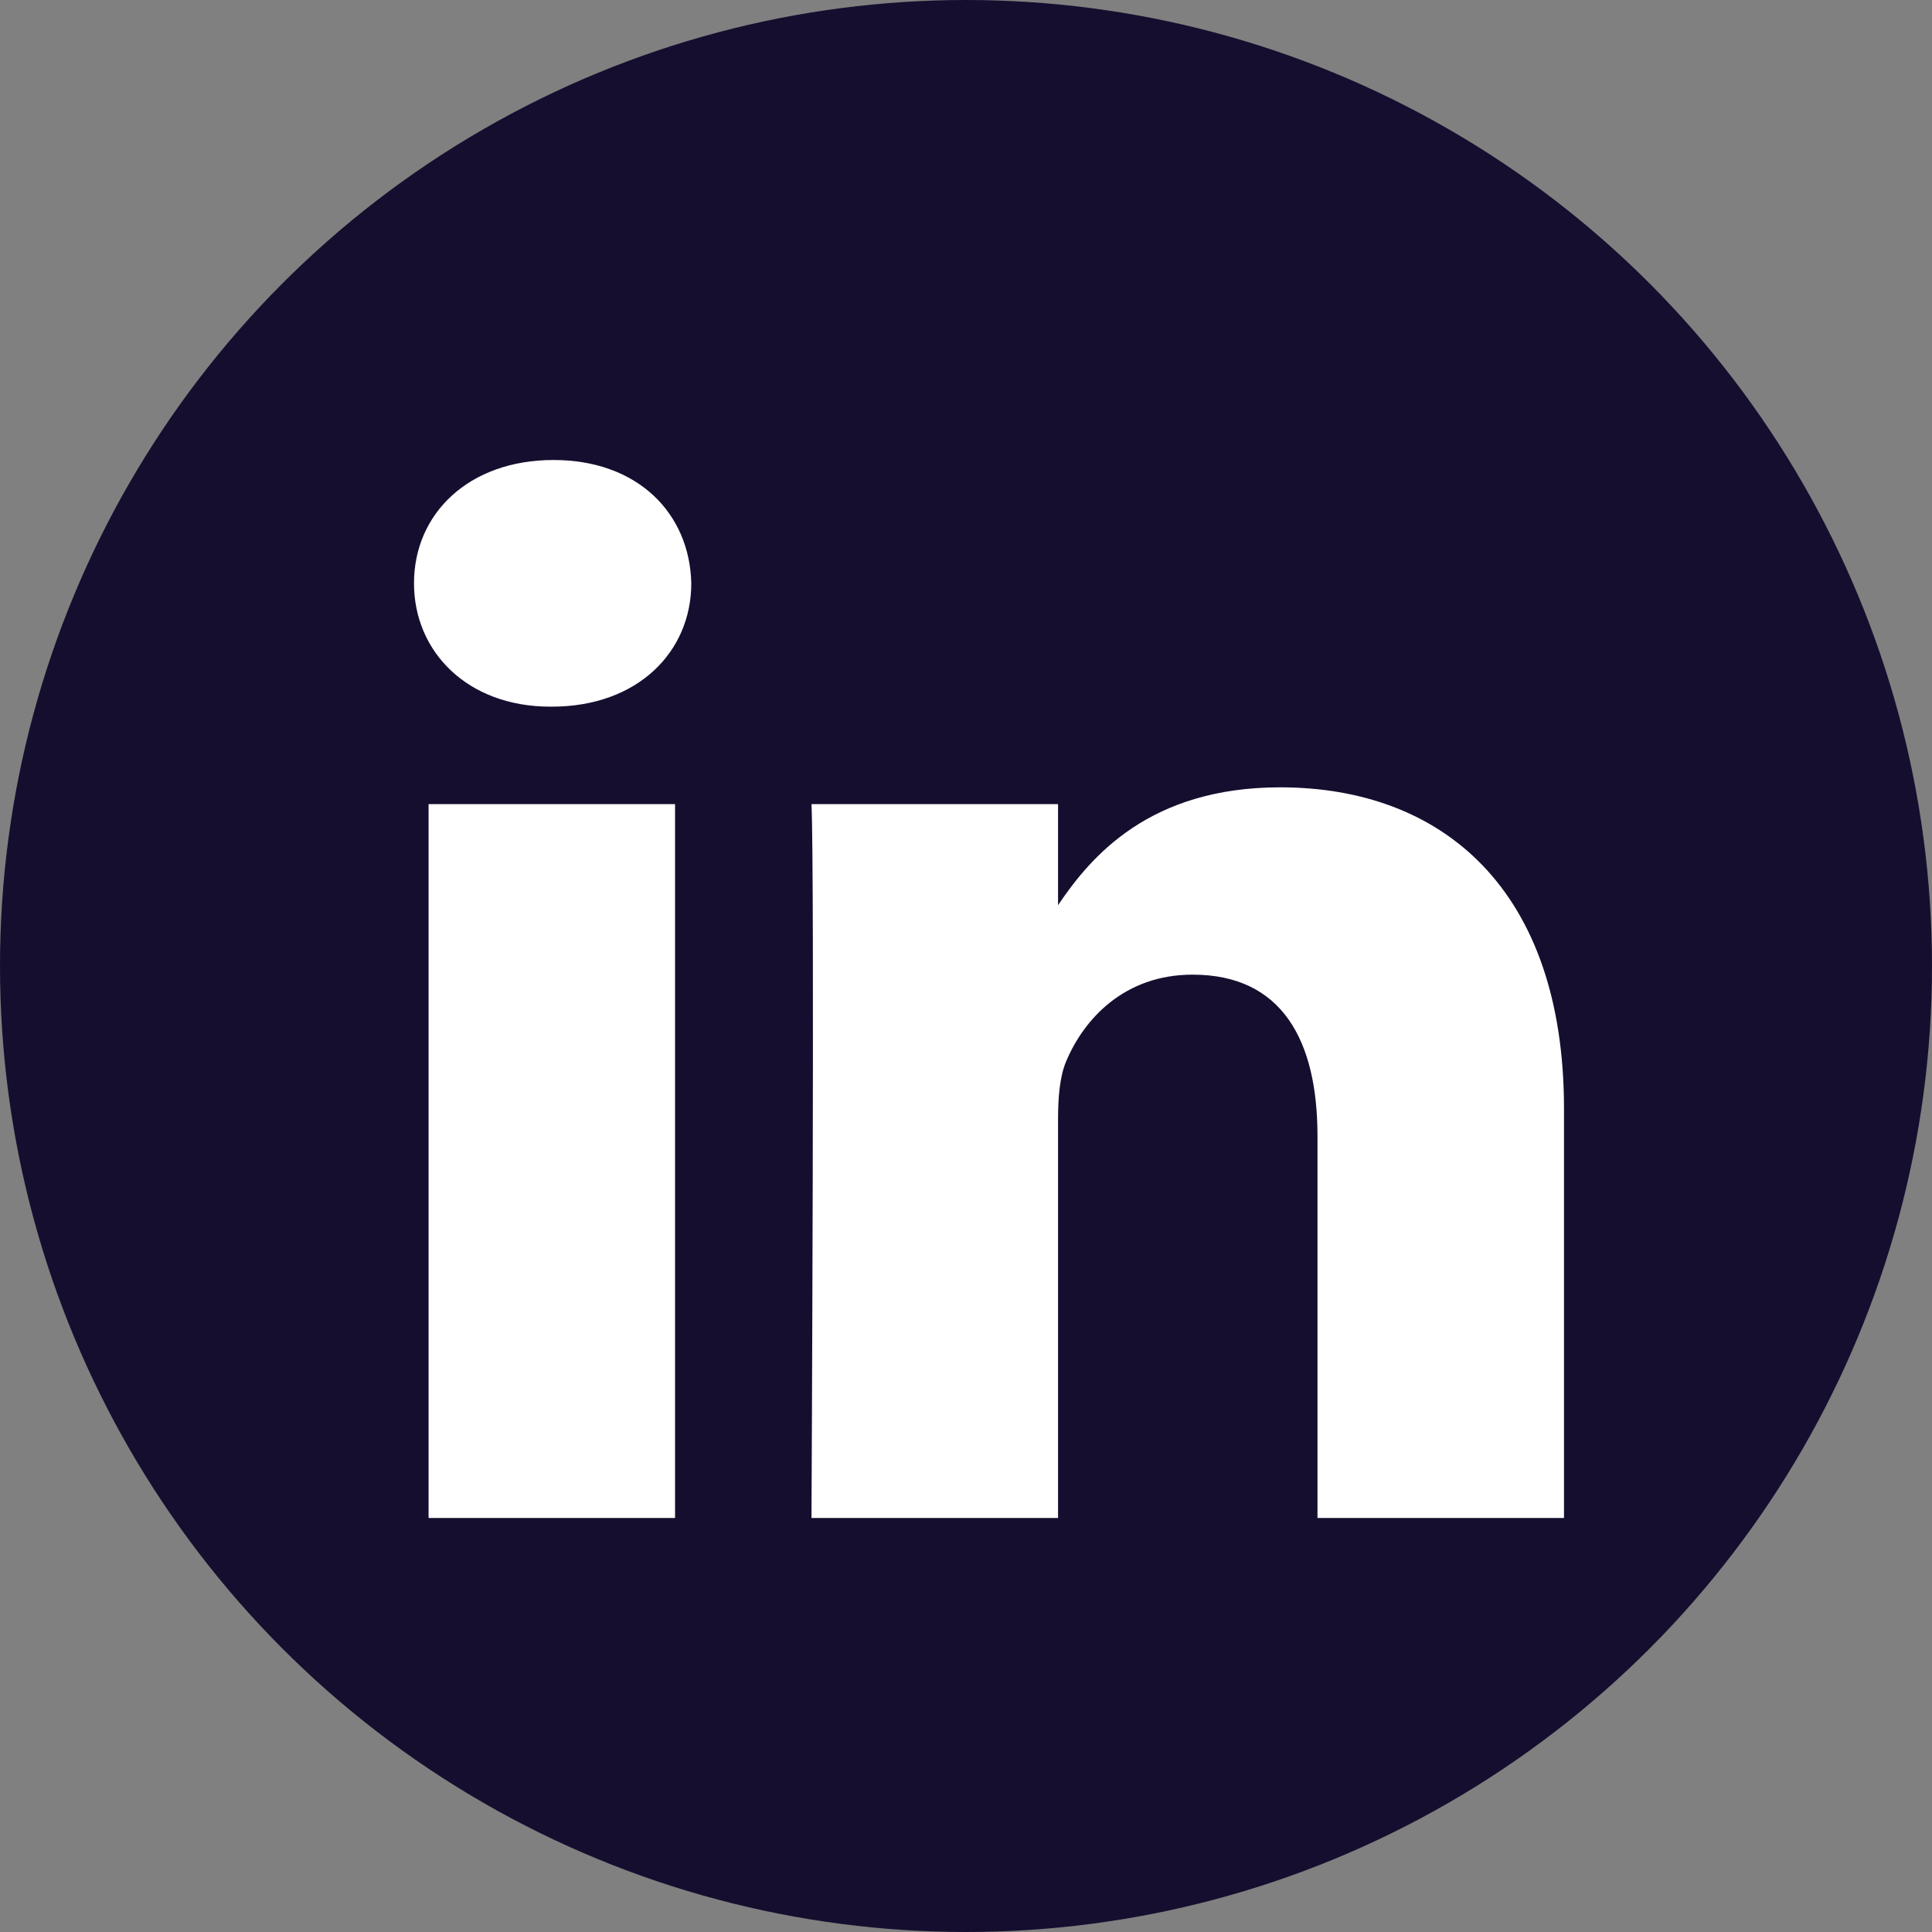
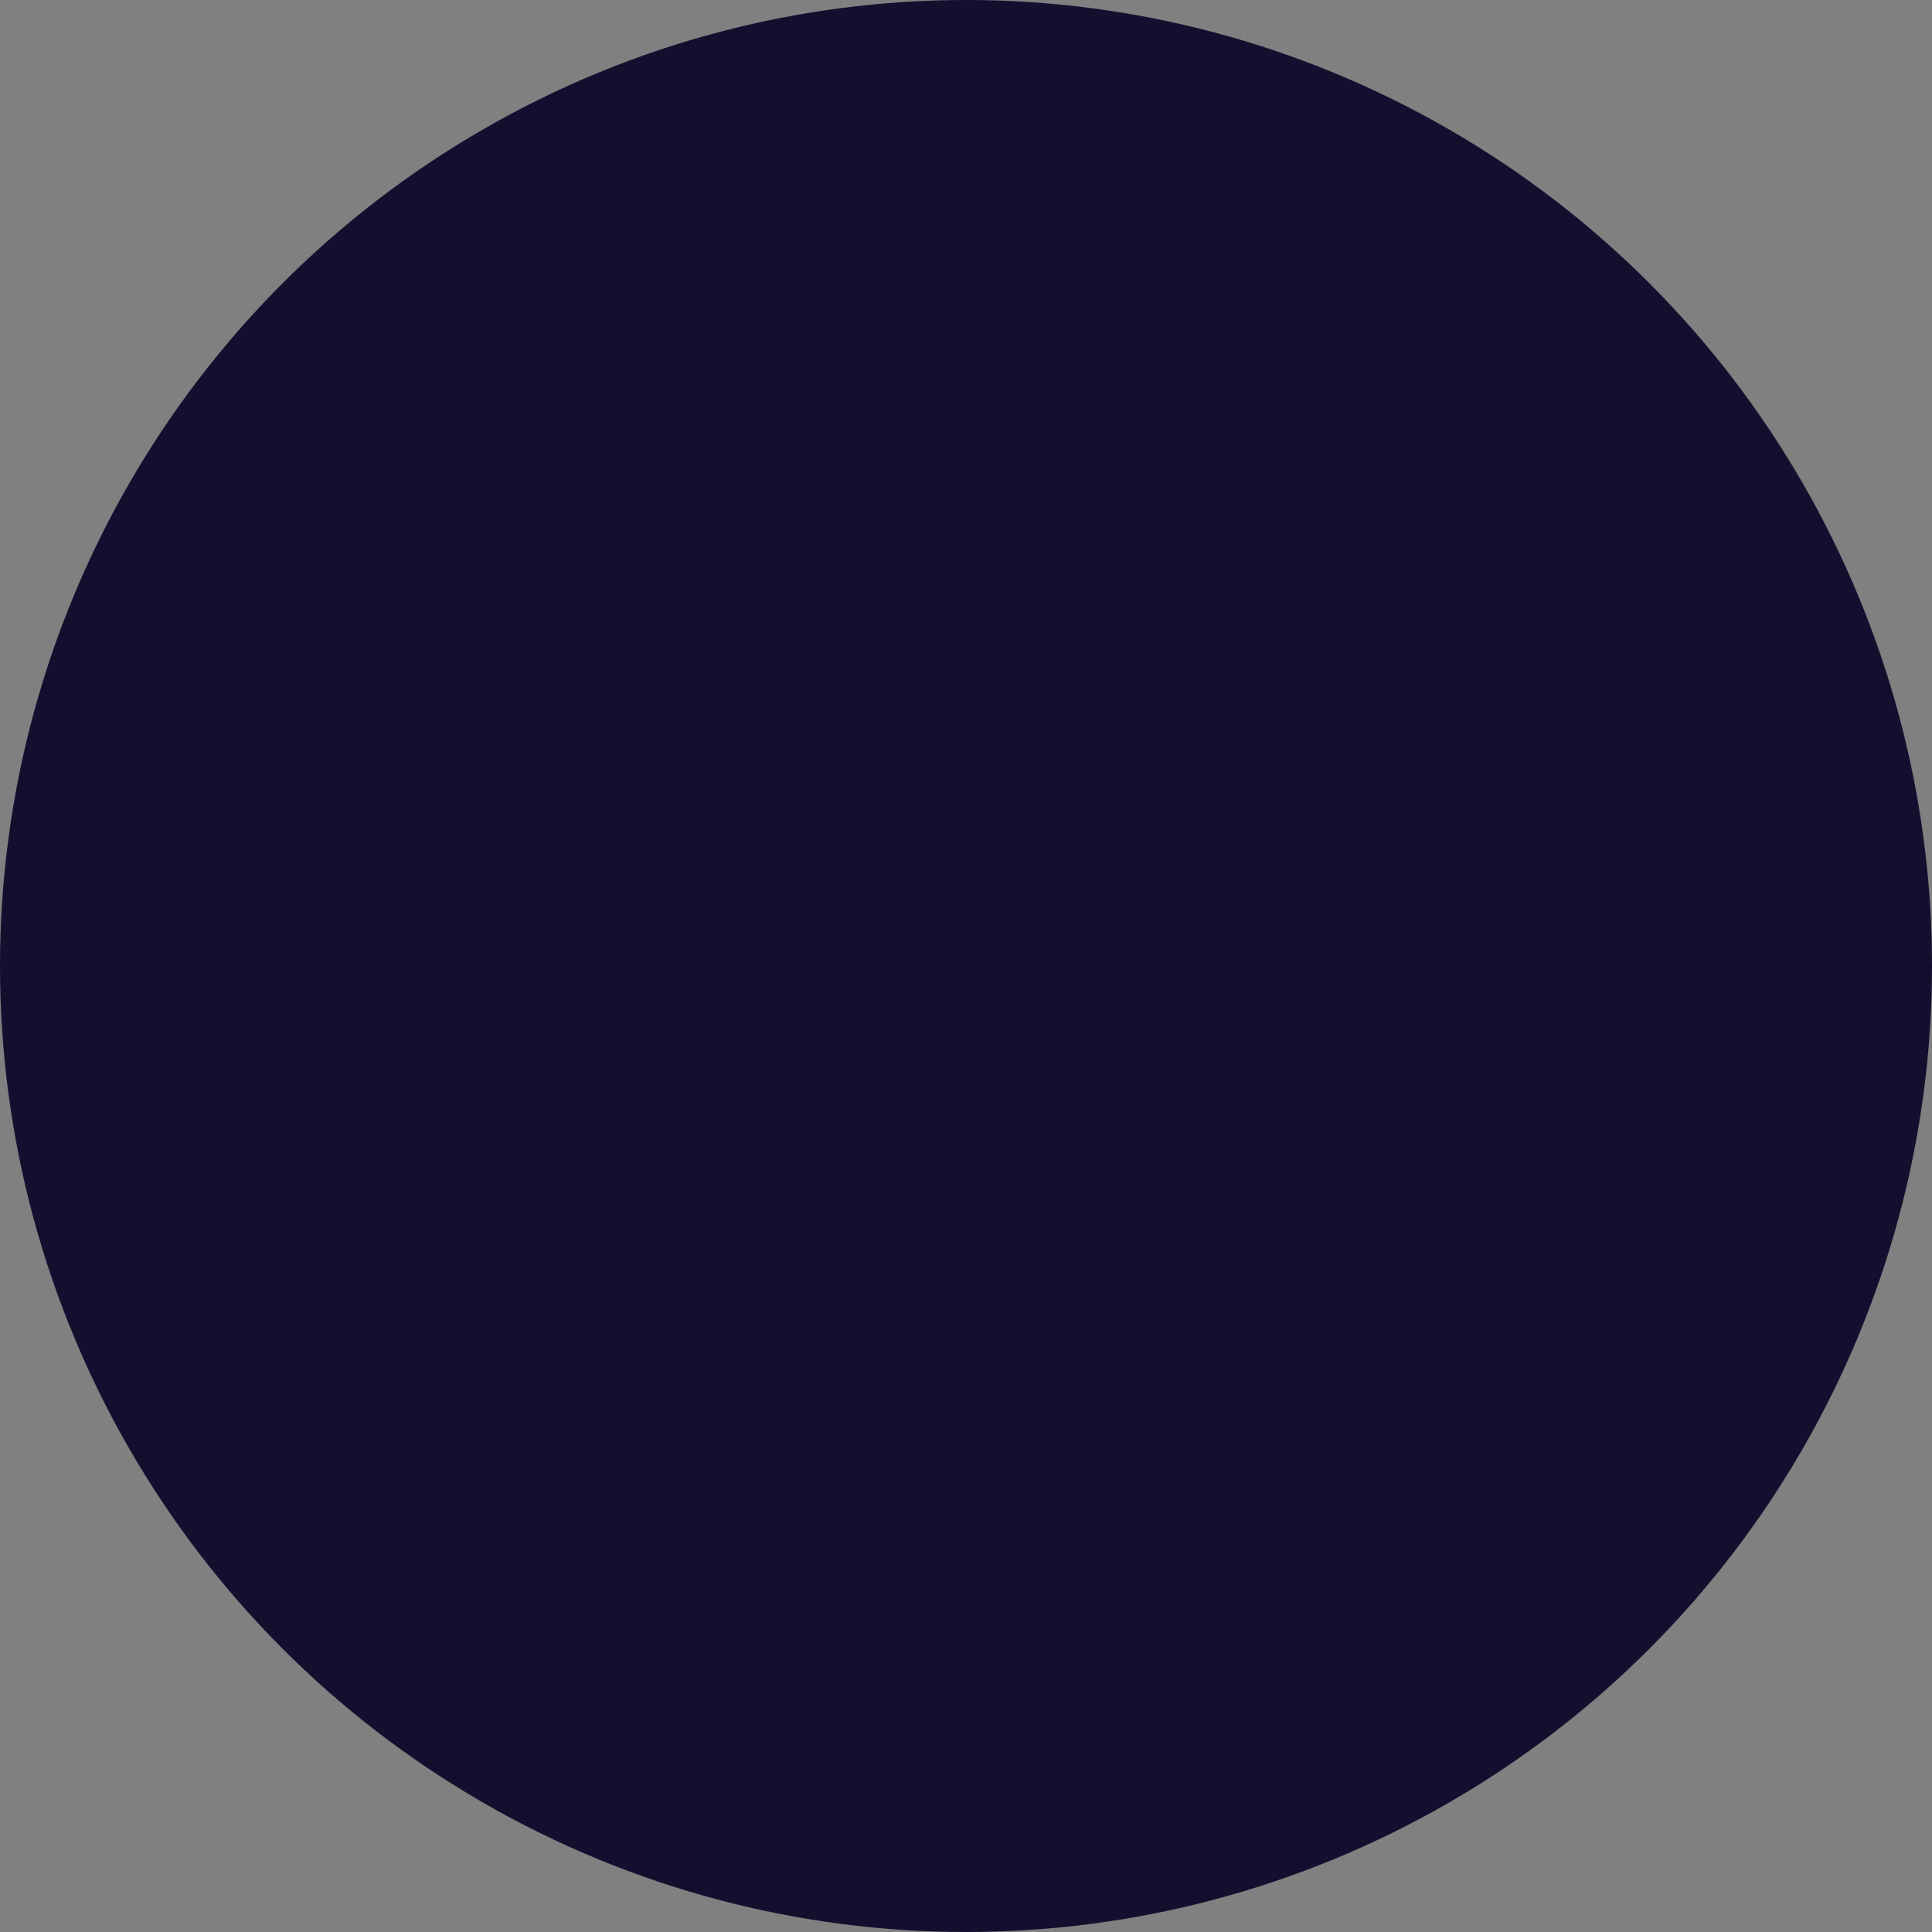
<svg xmlns="http://www.w3.org/2000/svg" width="42" height="42" viewBox="0 0 42 42" fill="none">
  <rect x="0" y="0" width="42" height="42" fill="#808080" stroke="none" />
  <circle cx="21" cy="21" r="21" fill="#160E2F" />
-   <path d="M9.317 17.481H14.675V33H9.317V17.481ZM12.032 10C10.198 10 9 11.159 9 12.68C9 14.169 10.163 15.362 11.962 15.362H11.996C13.865 15.362 15.028 14.169 15.028 12.68C14.993 11.159 13.865 10 12.032 10ZM27.83 17.116C24.986 17.116 23.712 18.622 23.001 19.678V17.481H17.641C17.712 18.937 17.641 33 17.641 33H23.001V24.333C23.001 23.869 23.036 23.406 23.177 23.074C23.565 22.147 24.447 21.188 25.926 21.188C27.866 21.188 28.641 22.611 28.641 24.697V33H34V24.101C34 19.334 31.357 17.116 27.83 17.116Z" fill="white" />
</svg>